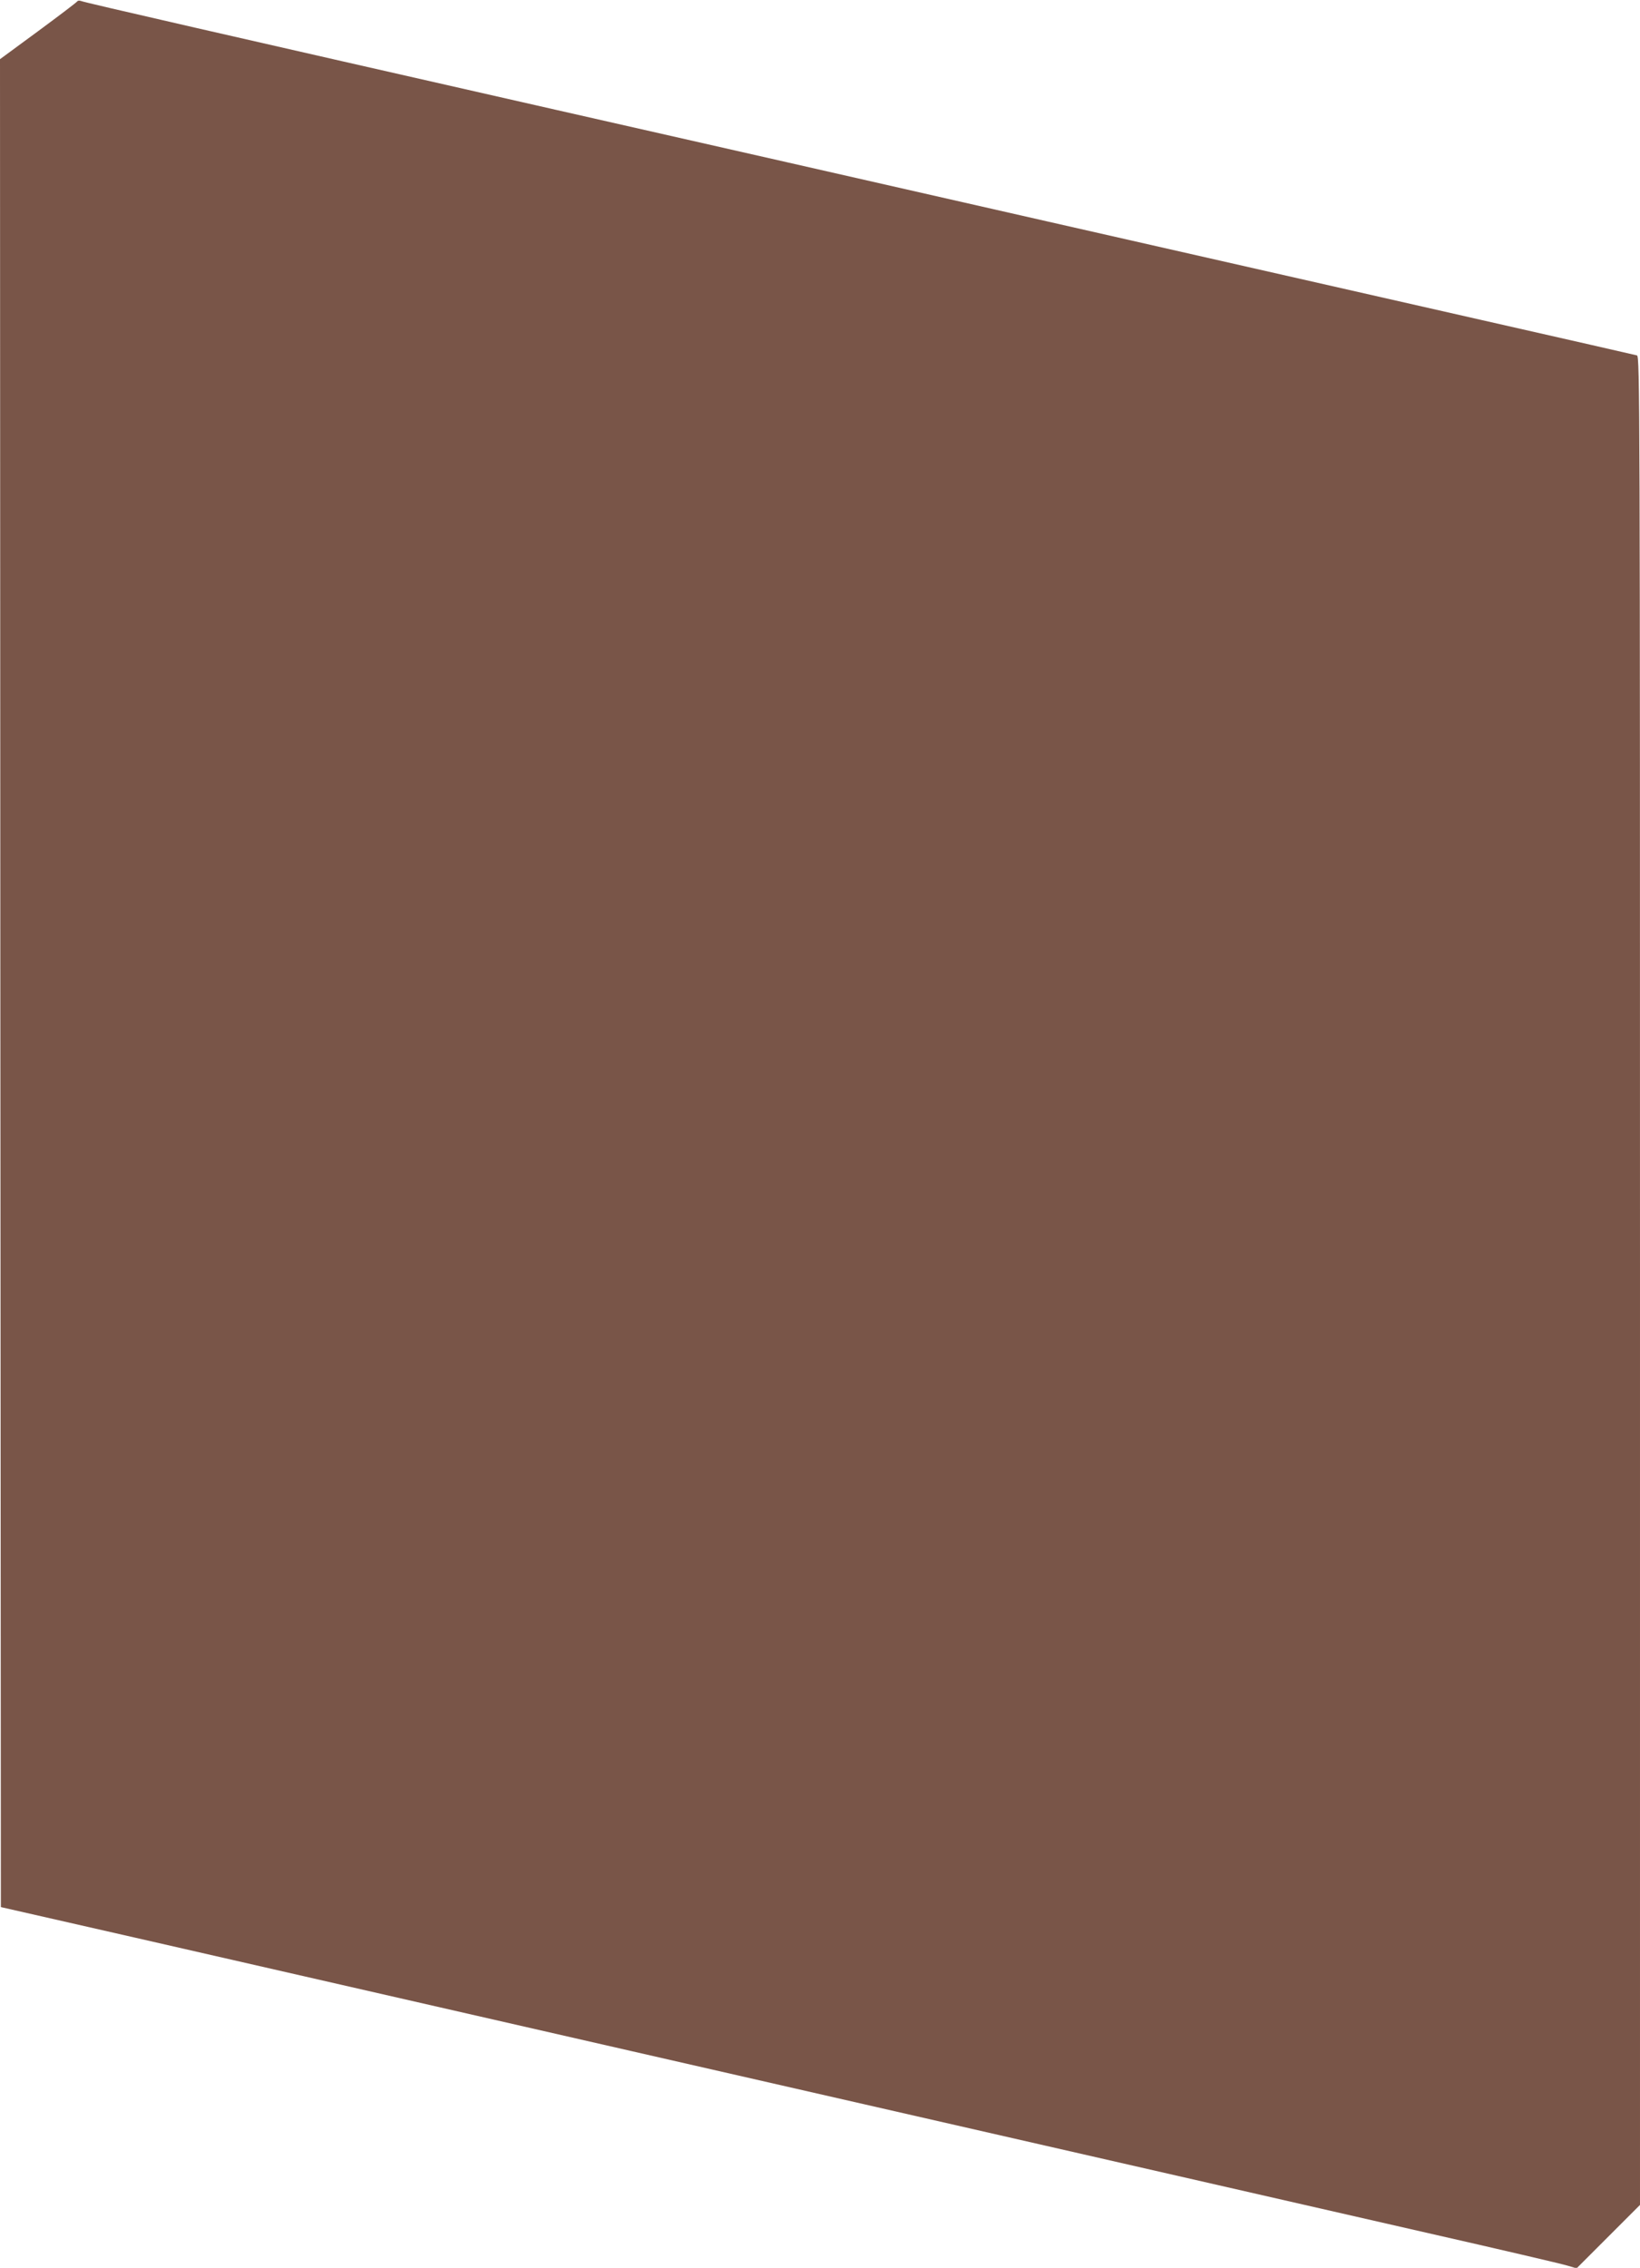
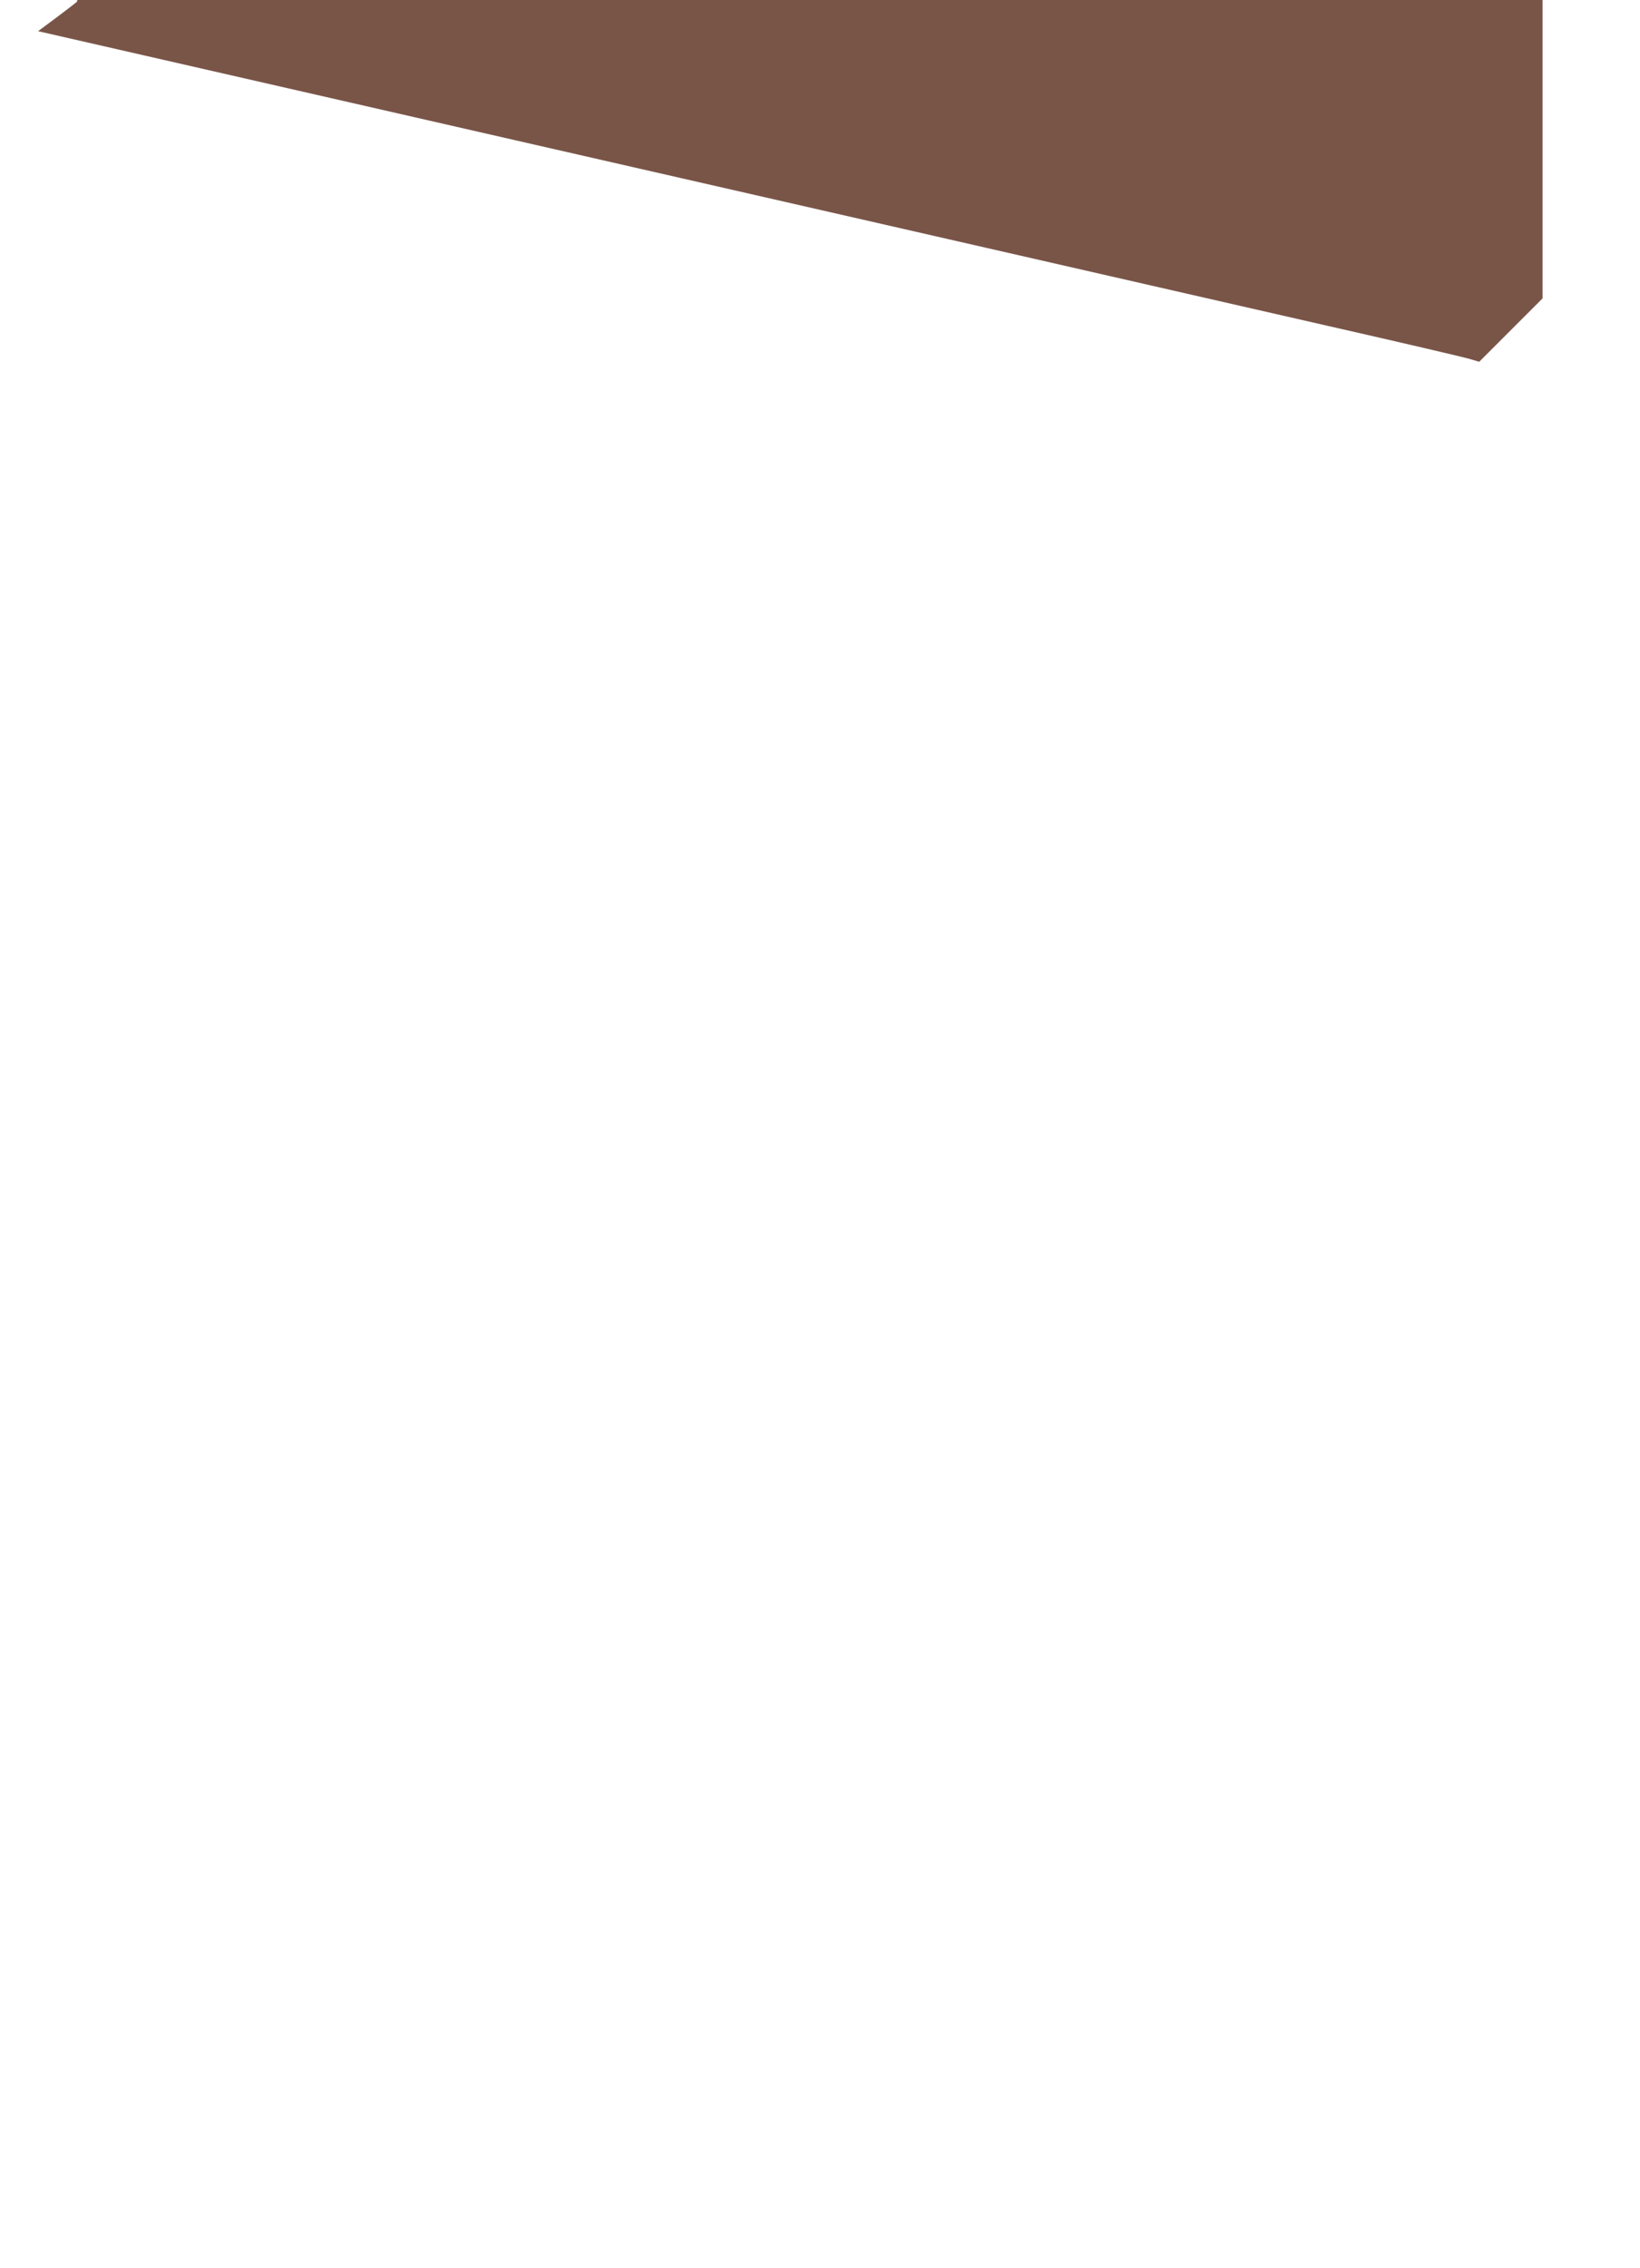
<svg xmlns="http://www.w3.org/2000/svg" version="1.0" width="926pt" height="1280pt" viewBox="0 0 926 1280" preserveAspectRatio="xMidYMid meet">
  <g transform="translate(0,1280) scale(0.1,-0.1)" fill="#795548" stroke="none">
-     <path d="M436 12792 c-3 -5 -103 -81 -221 -168 l-215 -158 2 -5215 3 -5215 760 -173 c1901 -435 3854 -880 5140 -1174 770 -176 1735 -396 2145 -490 410 -93 769 -177 798 -186 l54 -16 179 179 179 179 0 5217 c0 4960 -1 5217 -17 5222 -10 3 -407 93 -883 201 -476 108 -1578 358 -2450 556 -872 198 -2120 482 -2775 630 -1868 424 -2659 605 -2676 613 -10 4 -20 3 -23 -2z" />
+     <path d="M436 12792 c-3 -5 -103 -81 -221 -168 c1901 -435 3854 -880 5140 -1174 770 -176 1735 -396 2145 -490 410 -93 769 -177 798 -186 l54 -16 179 179 179 179 0 5217 c0 4960 -1 5217 -17 5222 -10 3 -407 93 -883 201 -476 108 -1578 358 -2450 556 -872 198 -2120 482 -2775 630 -1868 424 -2659 605 -2676 613 -10 4 -20 3 -23 -2z" />
  </g>
</svg>